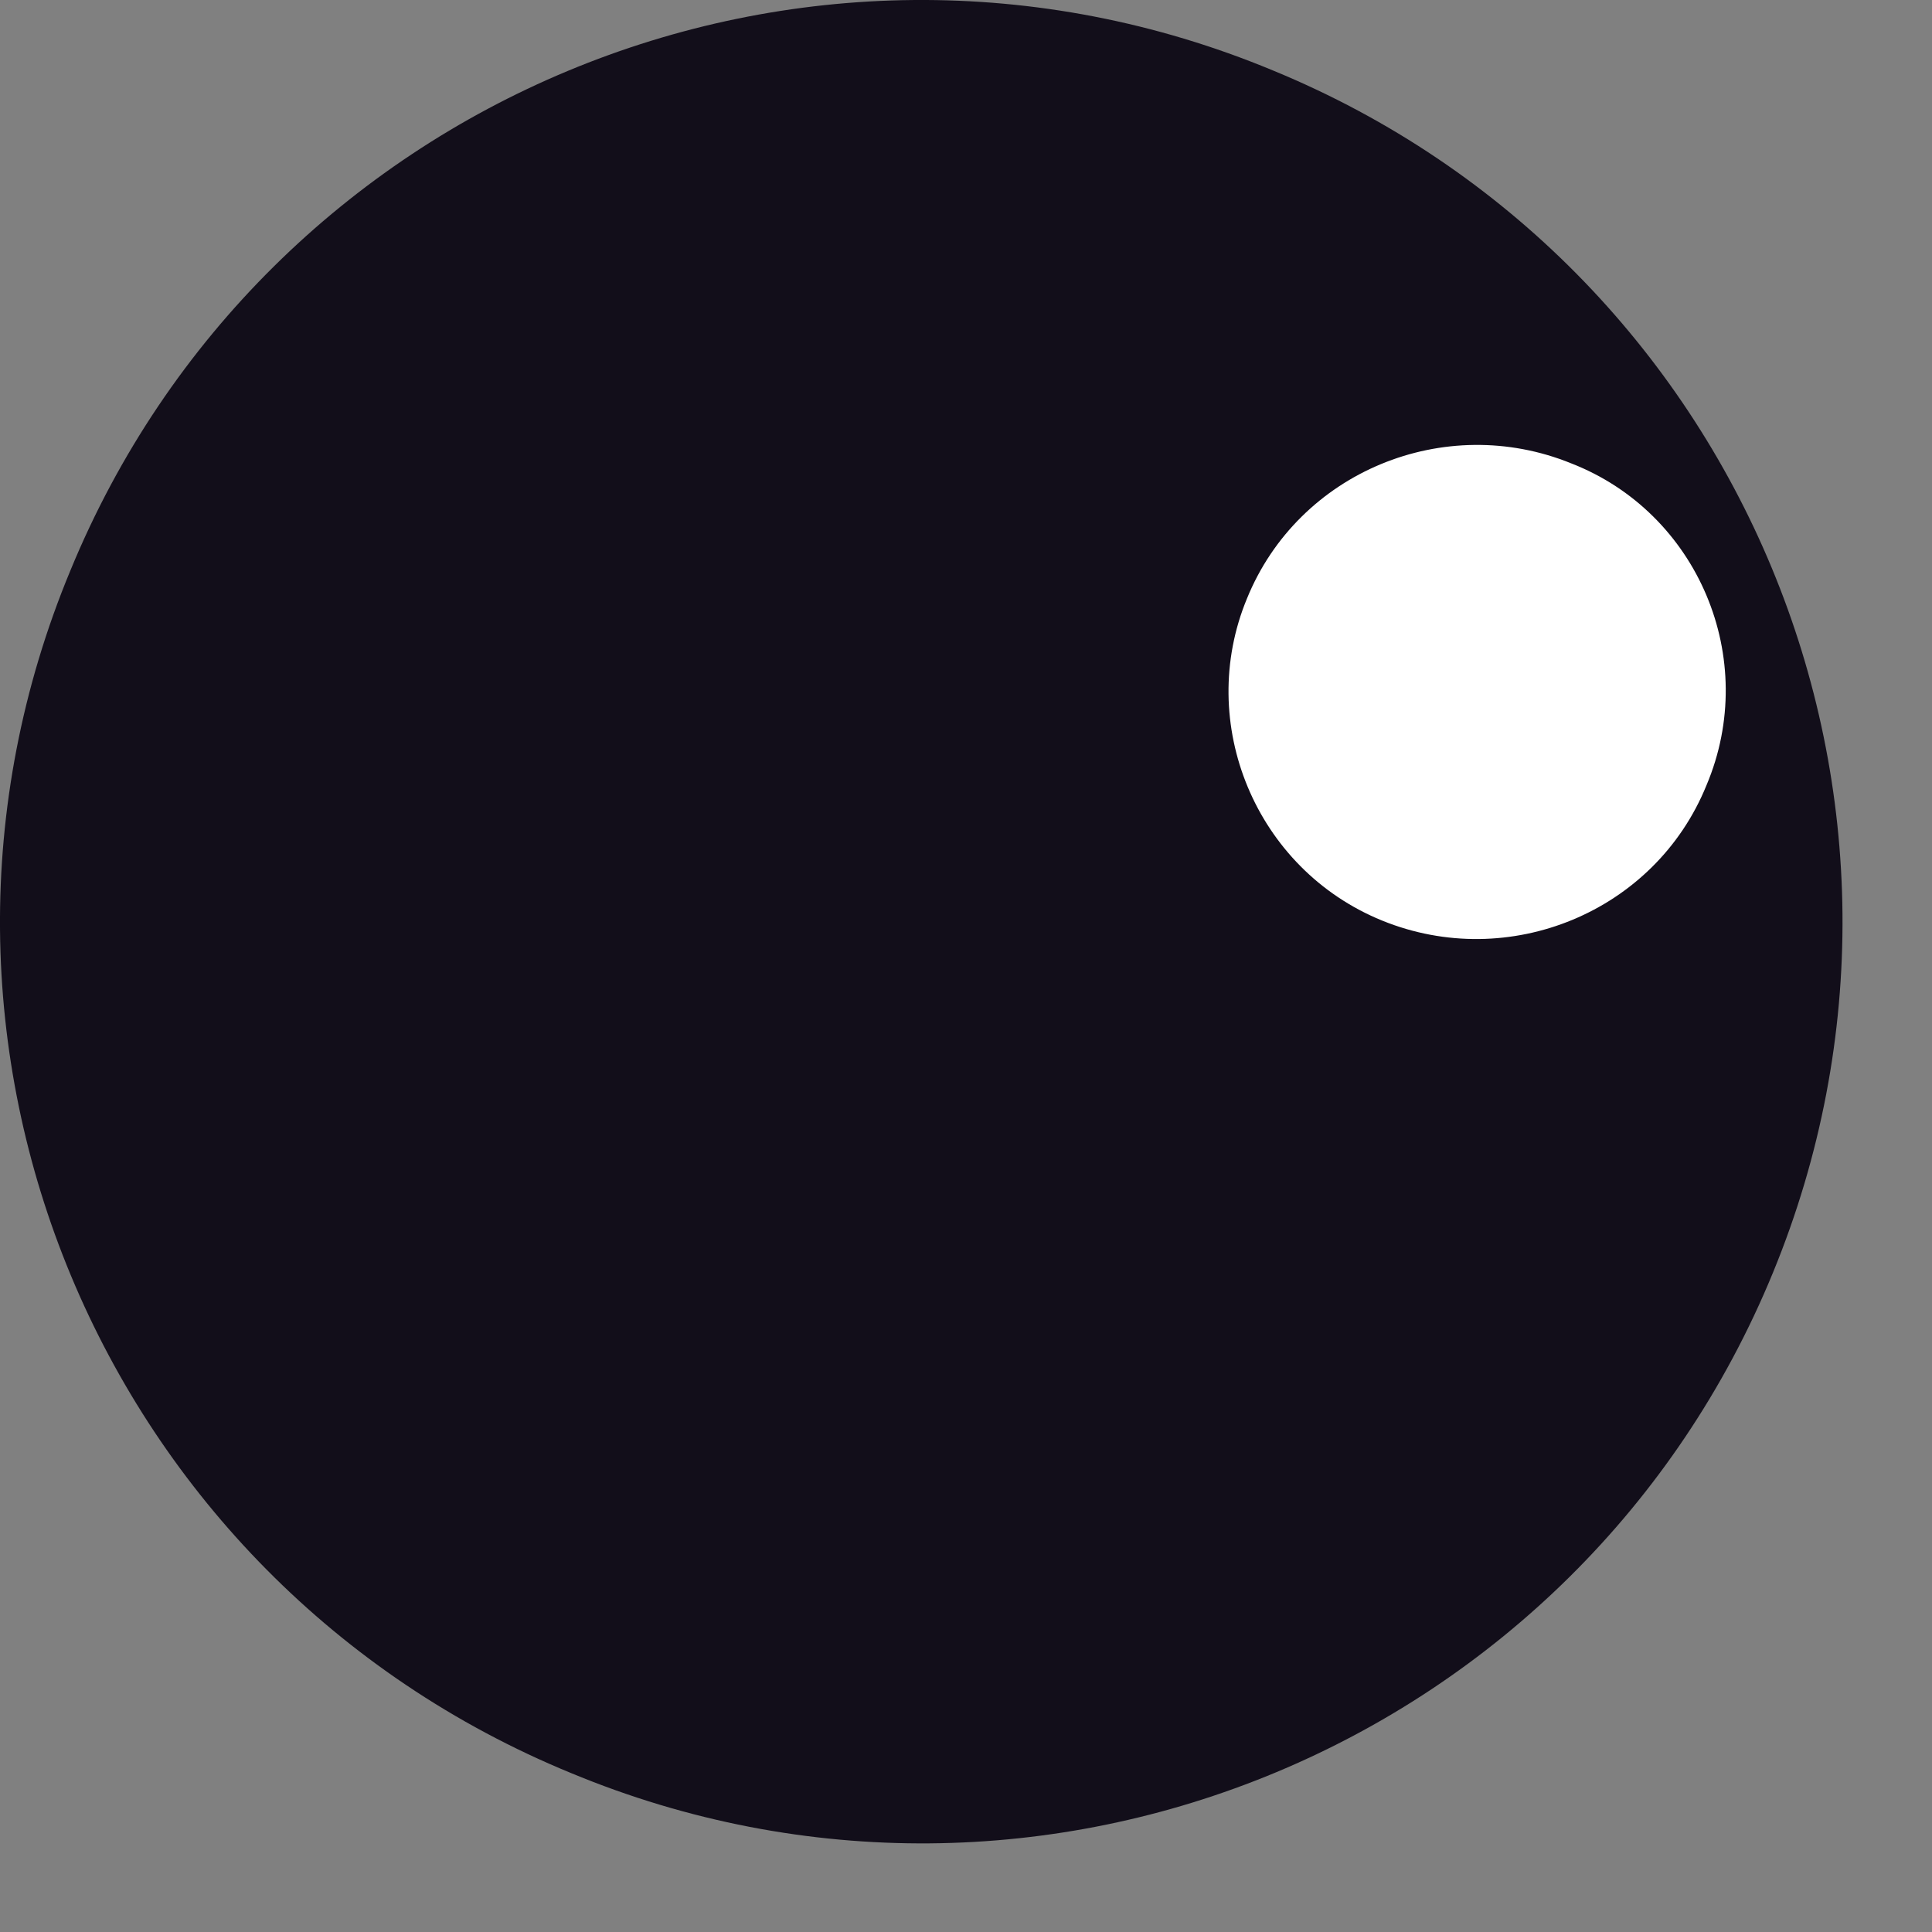
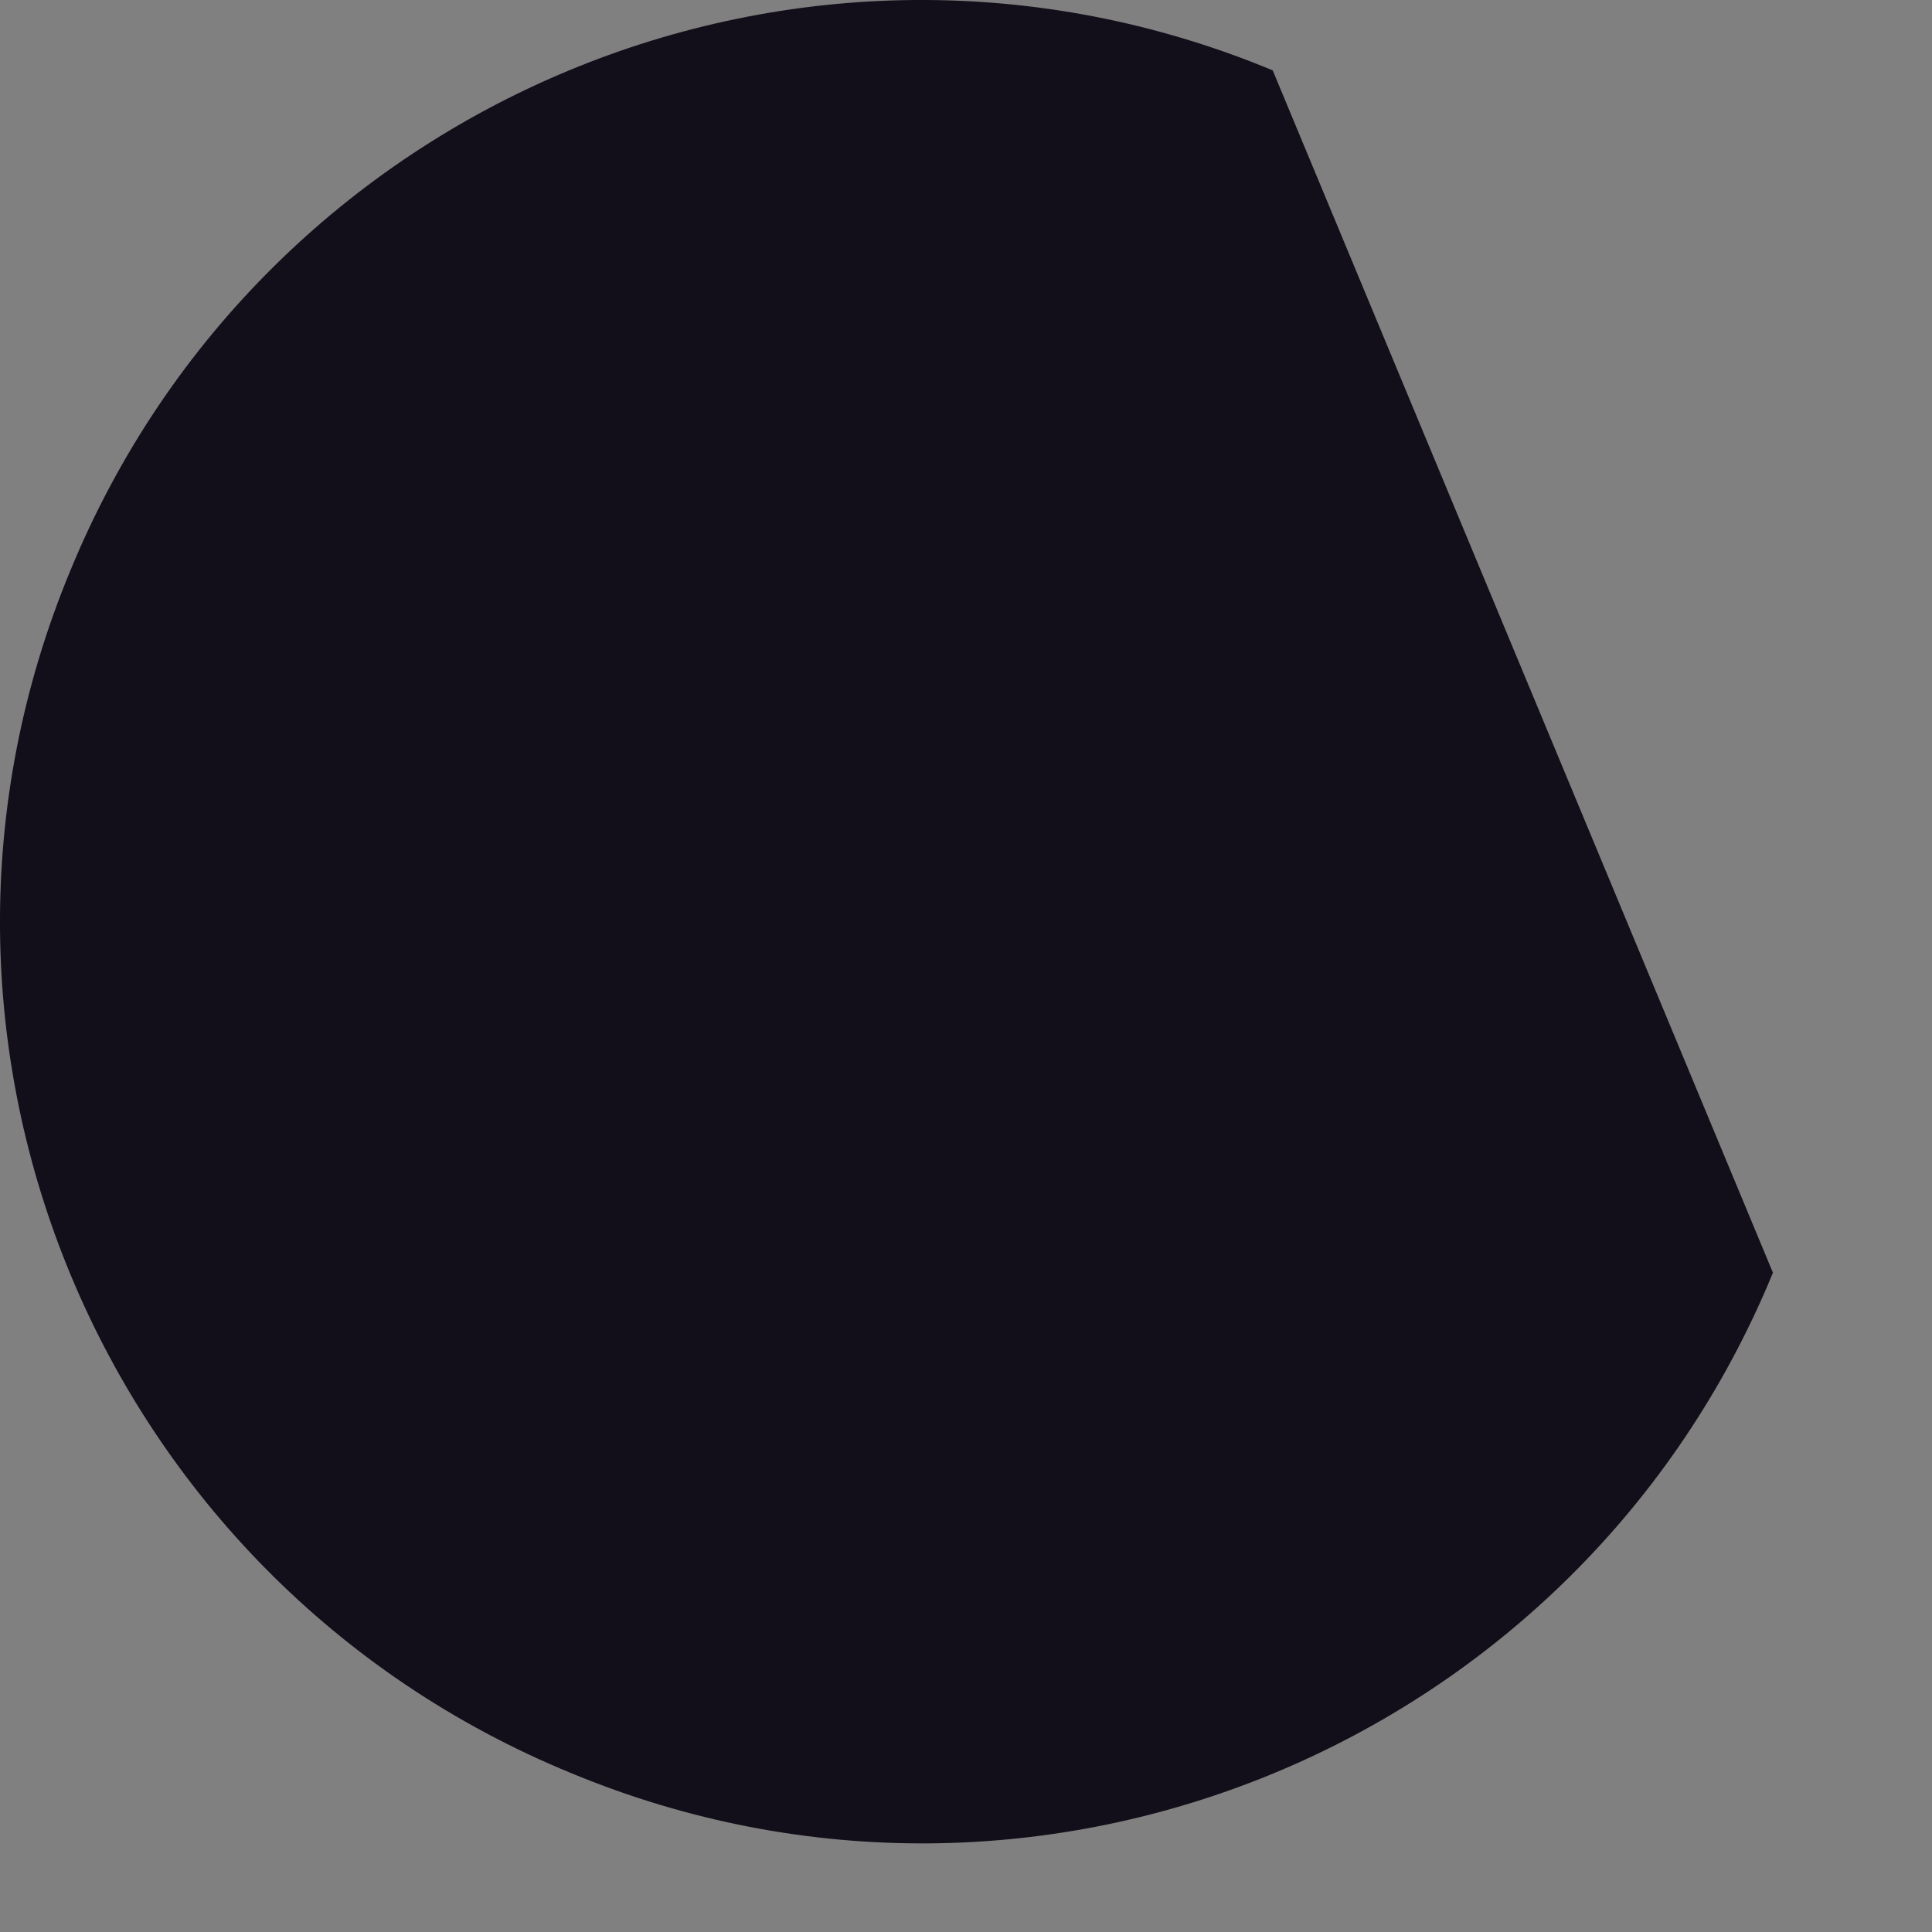
<svg xmlns="http://www.w3.org/2000/svg" width="12" height="12" viewBox="0 0 12 12" fill="none">
  <rect x="0" y="0" width="12" height="12" fill="#808080" stroke="none" />
-   <path d="M11.012 7.905C9.812 10.826 6.465 12.226 3.545 11.012C0.624 9.812 -0.776 6.465 0.437 3.544C1.638 0.624 4.985 -0.776 7.905 0.437C10.826 1.638 12.213 4.985 11.012 7.905Z" fill="#120E1A" />
-   <path d="M10.599 4.878C10.279 5.665 9.372 6.038 8.585 5.718C7.798 5.398 7.425 4.491 7.745 3.718C8.065 2.931 8.972 2.558 9.759 2.878C10.546 3.184 10.932 4.091 10.599 4.878Z" fill="white" />
+   <path d="M11.012 7.905C9.812 10.826 6.465 12.226 3.545 11.012C0.624 9.812 -0.776 6.465 0.437 3.544C1.638 0.624 4.985 -0.776 7.905 0.437Z" fill="#120E1A" />
</svg>